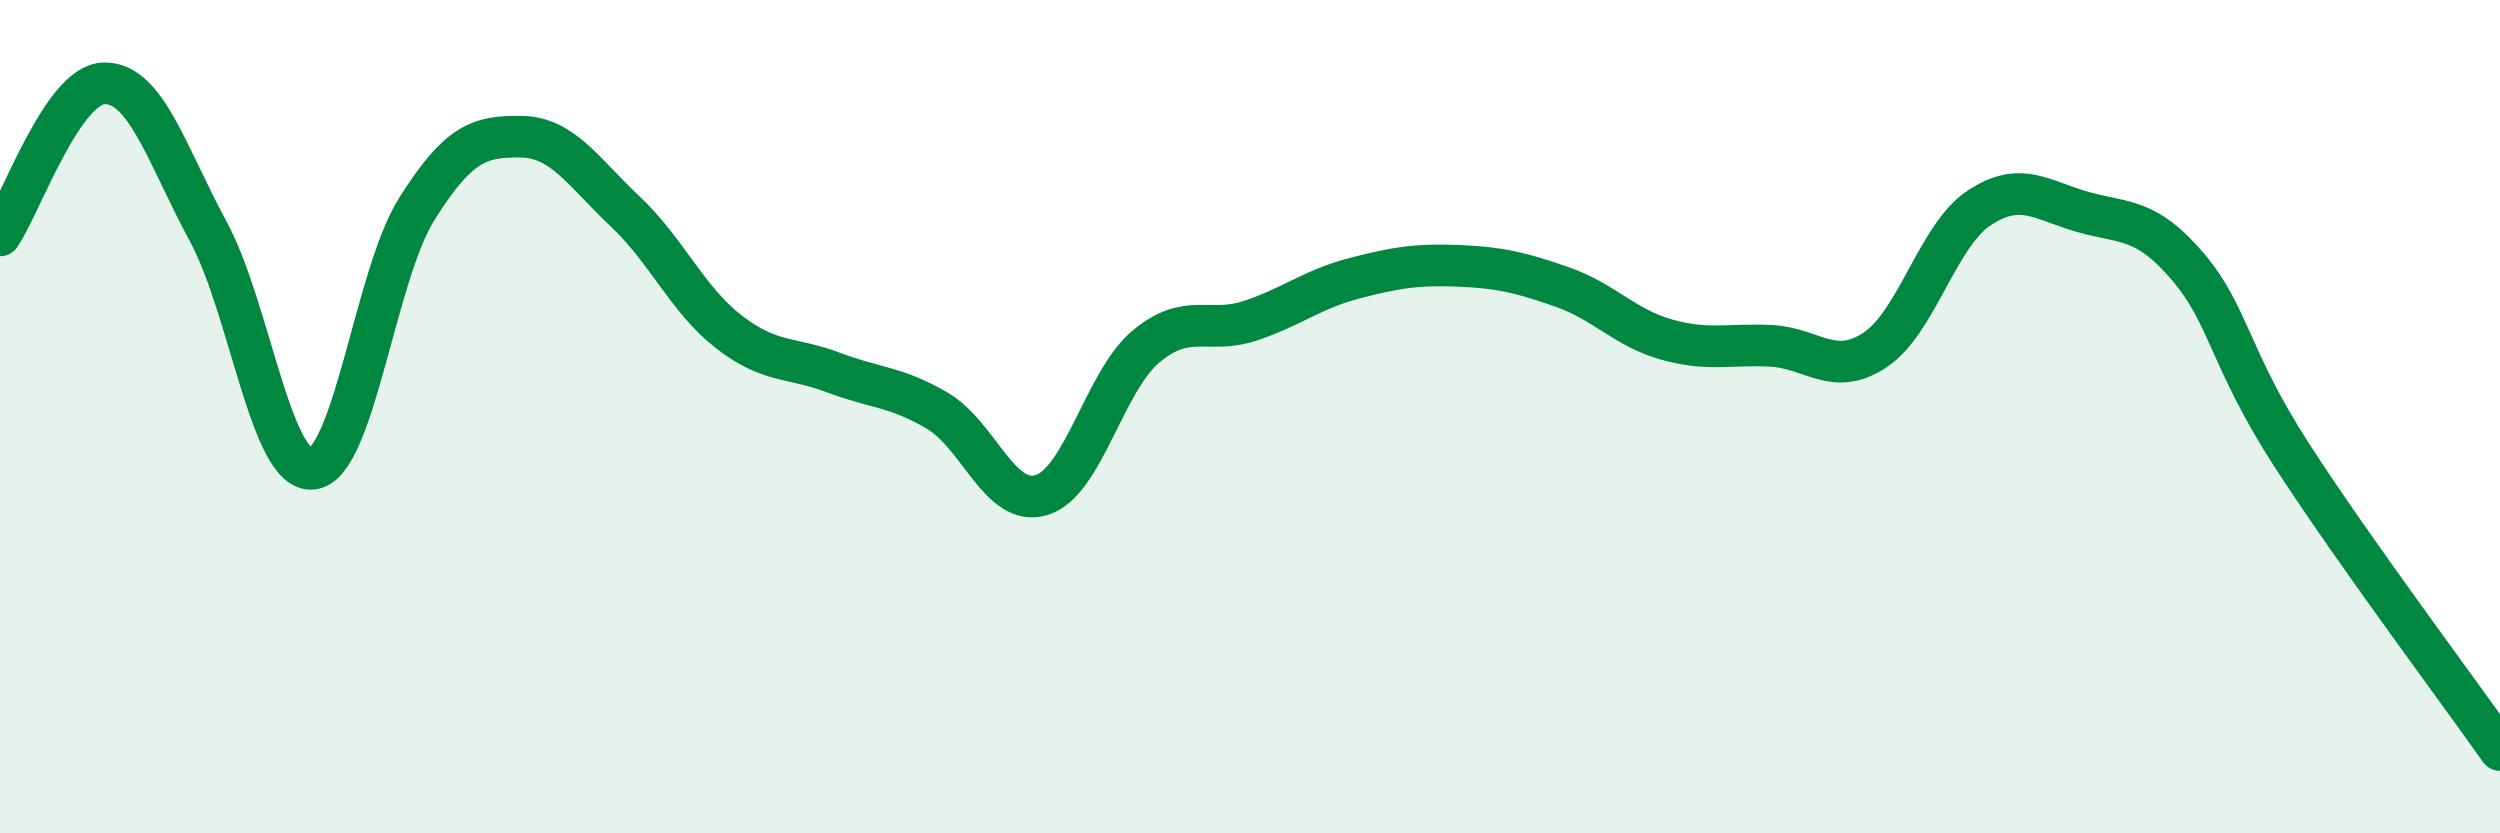
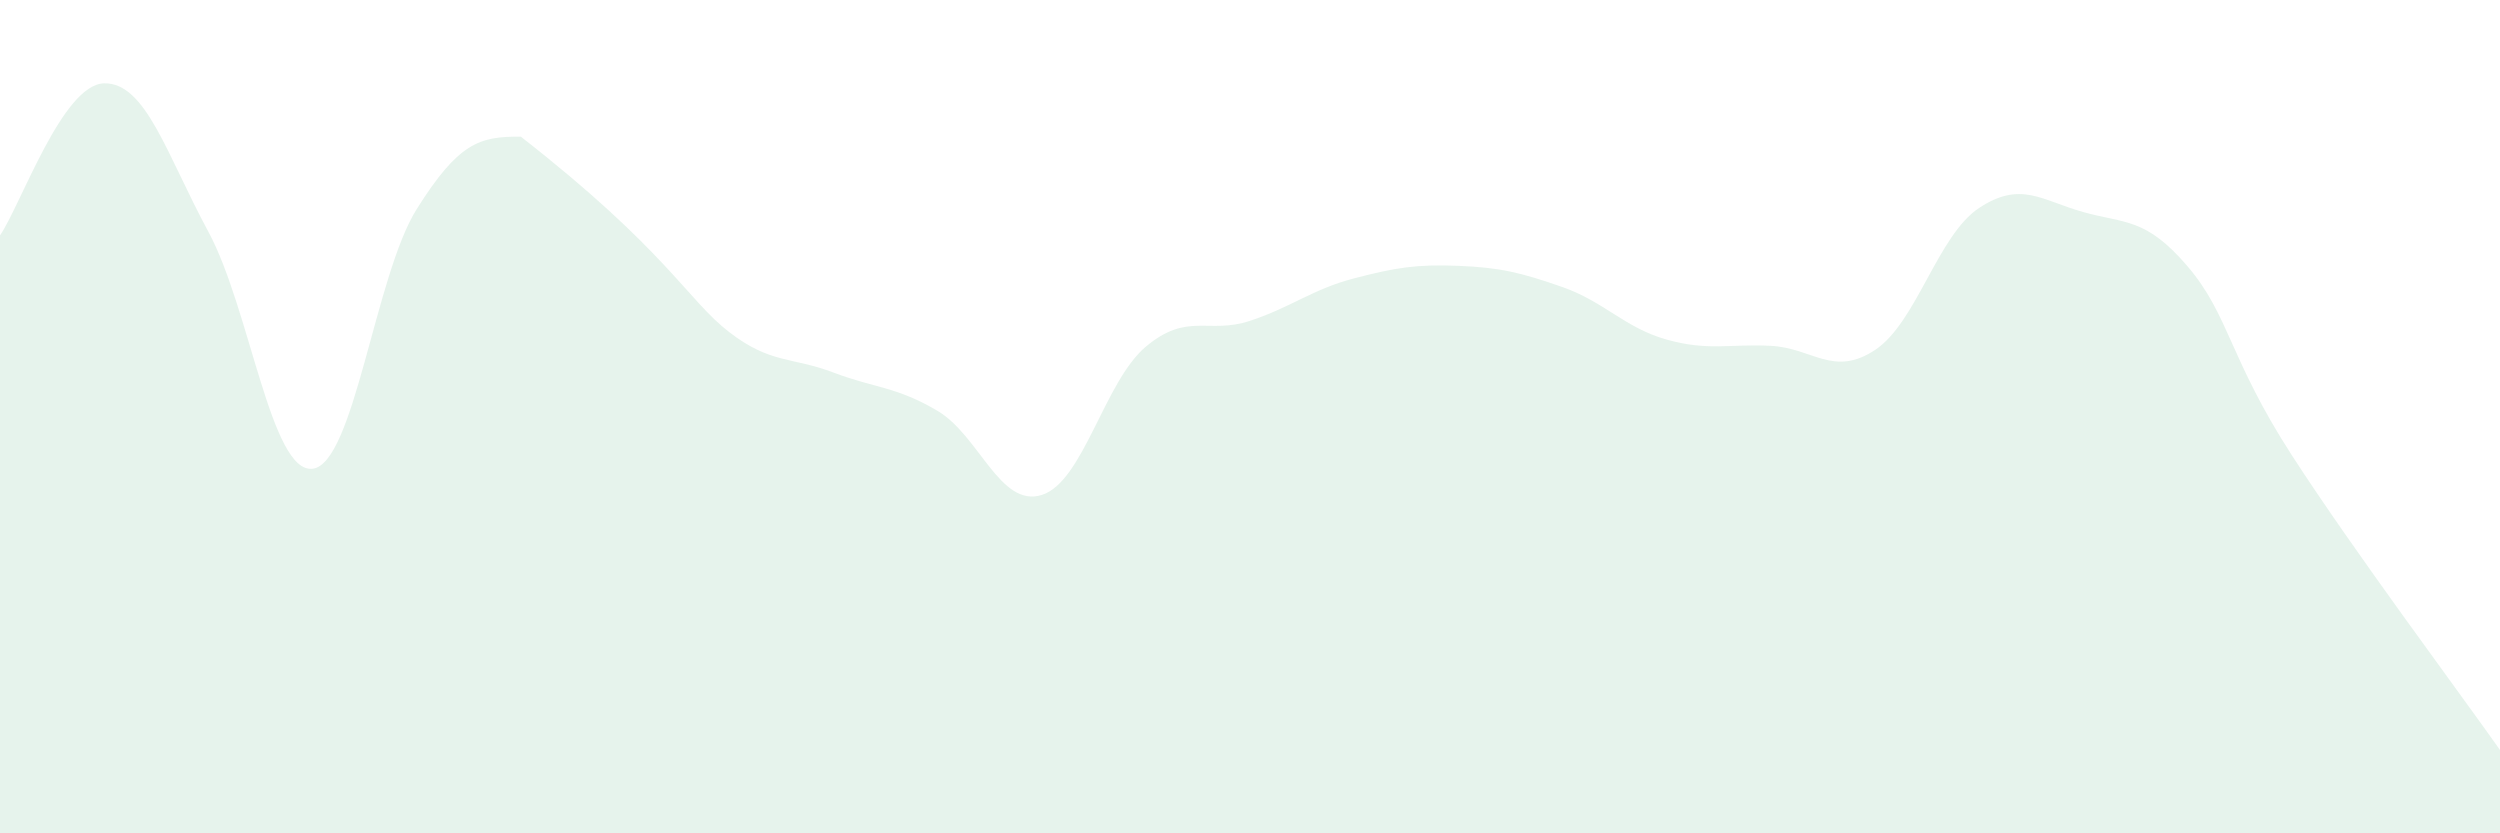
<svg xmlns="http://www.w3.org/2000/svg" width="60" height="20" viewBox="0 0 60 20">
-   <path d="M 0,5.65 C 0.5,4.92 1.5,2.02 2.5,2 C 3.5,1.98 4,3.71 5,5.56 C 6,7.41 6.5,11.36 7.5,11.25 C 8.5,11.14 9,6.61 10,5.02 C 11,3.43 11.5,3.27 12.5,3.28 C 13.5,3.29 14,4.13 15,5.07 C 16,6.01 16.5,7.2 17.5,7.97 C 18.5,8.74 19,8.56 20,8.94 C 21,9.32 21.5,9.27 22.5,9.86 C 23.5,10.45 24,12.19 25,11.88 C 26,11.57 26.5,9.16 27.5,8.32 C 28.5,7.48 29,8.03 30,7.7 C 31,7.37 31.5,6.94 32.5,6.68 C 33.5,6.42 34,6.34 35,6.38 C 36,6.42 36.5,6.54 37.5,6.89 C 38.5,7.24 39,7.87 40,8.15 C 41,8.43 41.5,8.25 42.5,8.3 C 43.5,8.35 44,9.06 45,8.4 C 46,7.74 46.5,5.65 47.5,4.99 C 48.5,4.33 49,4.81 50,5.09 C 51,5.37 51.5,5.22 52.5,6.39 C 53.5,7.56 53.5,8.6 55,10.92 C 56.5,13.24 59,16.58 60,18L60 20L0 20Z" fill="#008740" opacity="0.1" stroke-linecap="round" stroke-linejoin="round" />
-   <path d="M 0,5.65 C 0.5,4.92 1.5,2.02 2.5,2 C 3.5,1.98 4,3.71 5,5.56 C 6,7.41 6.5,11.36 7.5,11.25 C 8.5,11.14 9,6.61 10,5.02 C 11,3.43 11.5,3.27 12.5,3.28 C 13.5,3.29 14,4.13 15,5.07 C 16,6.01 16.5,7.2 17.5,7.97 C 18.5,8.74 19,8.56 20,8.94 C 21,9.32 21.5,9.27 22.5,9.86 C 23.5,10.45 24,12.19 25,11.88 C 26,11.57 26.5,9.16 27.5,8.32 C 28.5,7.48 29,8.03 30,7.7 C 31,7.37 31.5,6.94 32.5,6.68 C 33.5,6.42 34,6.34 35,6.38 C 36,6.42 36.5,6.54 37.5,6.89 C 38.5,7.24 39,7.87 40,8.15 C 41,8.43 41.5,8.25 42.5,8.3 C 43.5,8.35 44,9.06 45,8.4 C 46,7.74 46.5,5.65 47.5,4.99 C 48.5,4.33 49,4.81 50,5.09 C 51,5.37 51.5,5.22 52.5,6.39 C 53.5,7.56 53.5,8.6 55,10.92 C 56.5,13.24 59,16.58 60,18" stroke="#008740" stroke-width="1" fill="none" stroke-linecap="round" stroke-linejoin="round" />
+   <path d="M 0,5.65 C 0.5,4.92 1.5,2.02 2.5,2 C 3.5,1.98 4,3.71 5,5.56 C 6,7.41 6.5,11.36 7.5,11.25 C 8.5,11.14 9,6.61 10,5.02 C 11,3.43 11.5,3.27 12.5,3.28 C 16,6.01 16.5,7.2 17.5,7.97 C 18.5,8.74 19,8.56 20,8.94 C 21,9.32 21.5,9.27 22.5,9.86 C 23.5,10.45 24,12.19 25,11.88 C 26,11.57 26.5,9.16 27.5,8.32 C 28.5,7.48 29,8.03 30,7.7 C 31,7.37 31.5,6.94 32.5,6.68 C 33.5,6.42 34,6.34 35,6.38 C 36,6.42 36.5,6.54 37.5,6.89 C 38.5,7.24 39,7.87 40,8.15 C 41,8.43 41.5,8.25 42.5,8.3 C 43.5,8.35 44,9.06 45,8.4 C 46,7.74 46.5,5.65 47.5,4.99 C 48.5,4.33 49,4.81 50,5.09 C 51,5.37 51.5,5.22 52.5,6.39 C 53.5,7.56 53.5,8.6 55,10.92 C 56.5,13.24 59,16.58 60,18L60 20L0 20Z" fill="#008740" opacity="0.1" stroke-linecap="round" stroke-linejoin="round" />
</svg>